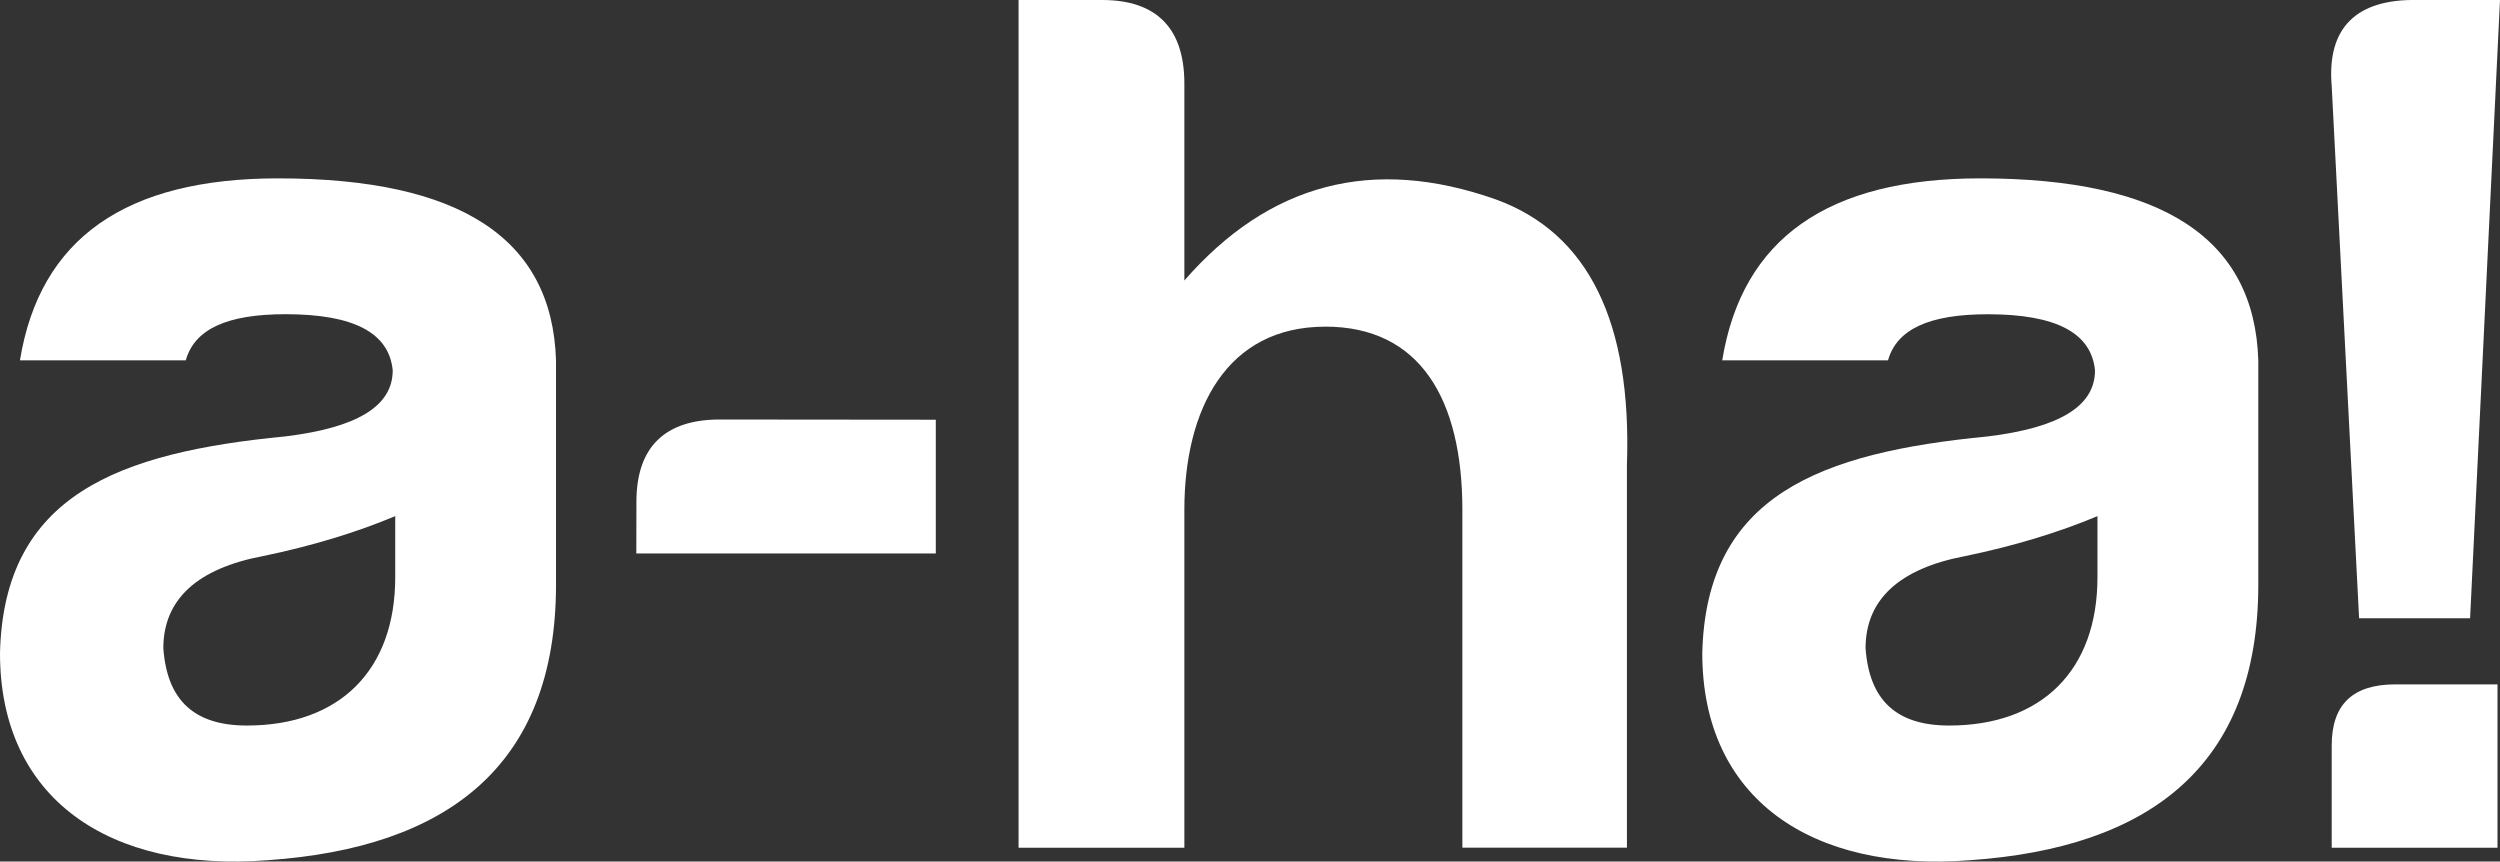
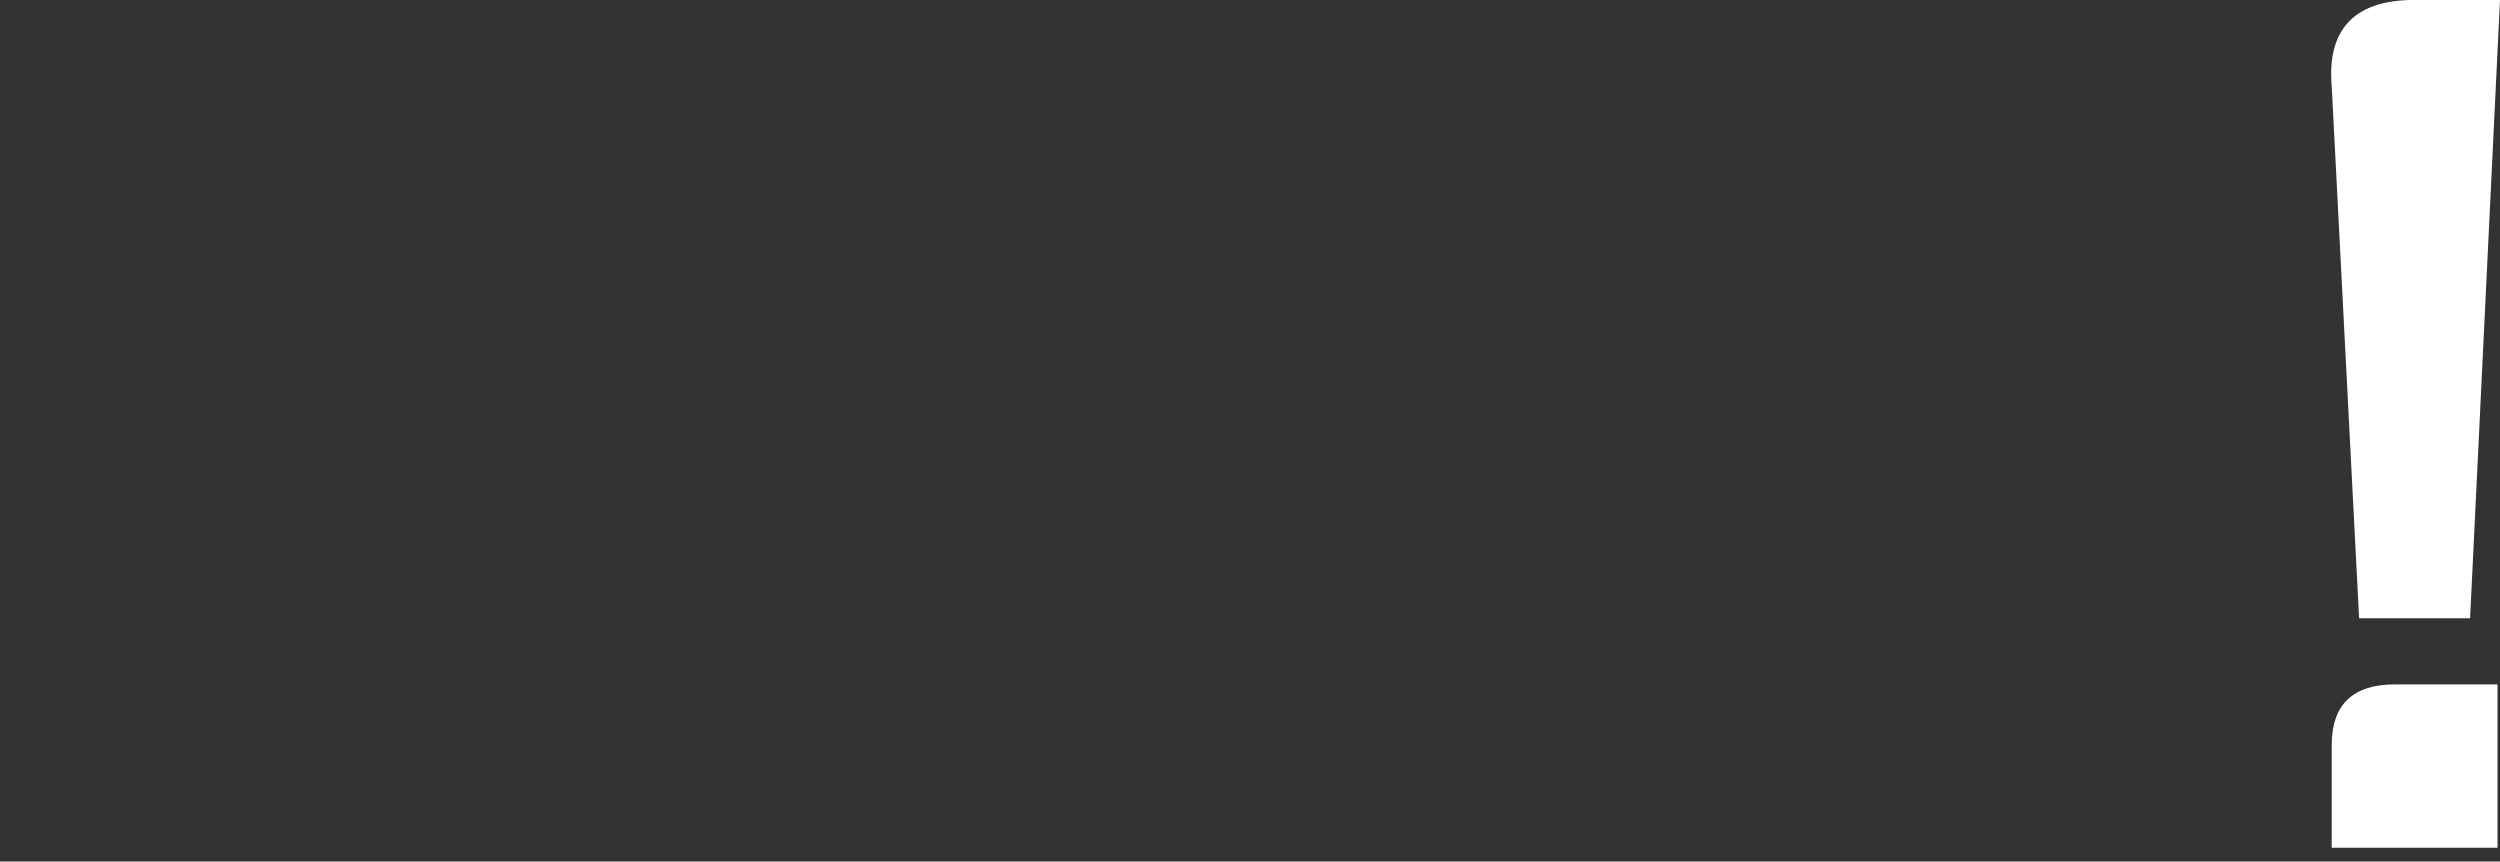
<svg xmlns="http://www.w3.org/2000/svg" id="Layer_2" data-name="Layer 2" viewBox="0 0 489.02 168.52">
  <rect x="0" y="0" width="489.02" height="168.52" fill="#333333" stroke="none" />
  <defs>
    <style> .cls-1 { fill: #fff; } </style>
  </defs>
  <g id="Layer_1-2" data-name="Layer 1">
    <g>
-       <path class="cls-1" d="M36.34,70.49H3.9c3.9-23.9,20.73-35.6,50.48-35.6,35.6,0,53.65,11.71,54.38,35.6v43.88c0,35.6-21.46,51.45-56.34,53.89C21.46,170.69,0,156.31,0,127.77c.73-30.96,23.17-39.25,55.85-42.41,13.9-1.7,20.97-5.85,20.97-12.93-.73-7.31-7.56-10.97-20.97-10.97-11.46,0-17.8,2.93-19.51,9.02ZM77.31,112.91v-11.95c-7.56,3.17-16.34,5.85-25.85,7.81-12.93,2.44-19.51,8.52-19.51,18.03.73,10.24,6.1,15.12,16.34,15.12,18.05,0,29.02-10.73,29.02-29.01Z" />
-       <path class="cls-1" d="M259.22,63.9c-19.26,0-27.55,16.1-27.55,35.84v66.08h-32.43V0h16.34c10.73,0,16.09,5.61,16.09,16.34v38.53c16.58-19.02,36.82-24.39,60.96-15.85,18.04,6.58,26.58,23.9,25.61,51.93v74.86h-32.19v-66.08c0-21.69-8.3-35.84-26.83-35.84Z" />
-       <path class="cls-1" d="M369.31,70.49h-32.43c3.9-23.9,20.73-35.6,50.48-35.6,35.6,0,53.65,11.71,54.38,35.6v43.88c0,35.6-21.46,51.45-56.33,53.89-30.97,2.44-52.43-11.95-52.43-40.48.73-30.96,23.16-39.25,55.84-42.41,13.9-1.7,20.98-5.85,20.98-12.93-.73-7.31-7.56-10.97-20.98-10.97-11.46,0-17.8,2.93-19.51,9.02ZM410.28,112.91v-11.95c-7.56,3.17-16.34,5.85-25.85,7.81-12.92,2.44-19.51,8.52-19.51,18.03.73,10.24,6.1,15.12,16.34,15.12,18.05,0,29.02-10.73,29.02-29.01Z" />
      <path class="cls-1" d="M456.1,16.84C455.12,5.37,460.97-.24,472.92,0h16.1l-5.85,120.94h-21.71l-5.36-104.11ZM488.53,133.87v31.95h-32.43v-20c0-8.05,4.14-11.95,12.44-11.95h20Z" />
-       <path class="cls-1" d="M183.05,108.26h-58.58l.02-10.14c.01-10.73,5.63-16.08,16.36-16.06l42.2.04v26.16Z" />
    </g>
  </g>
</svg>